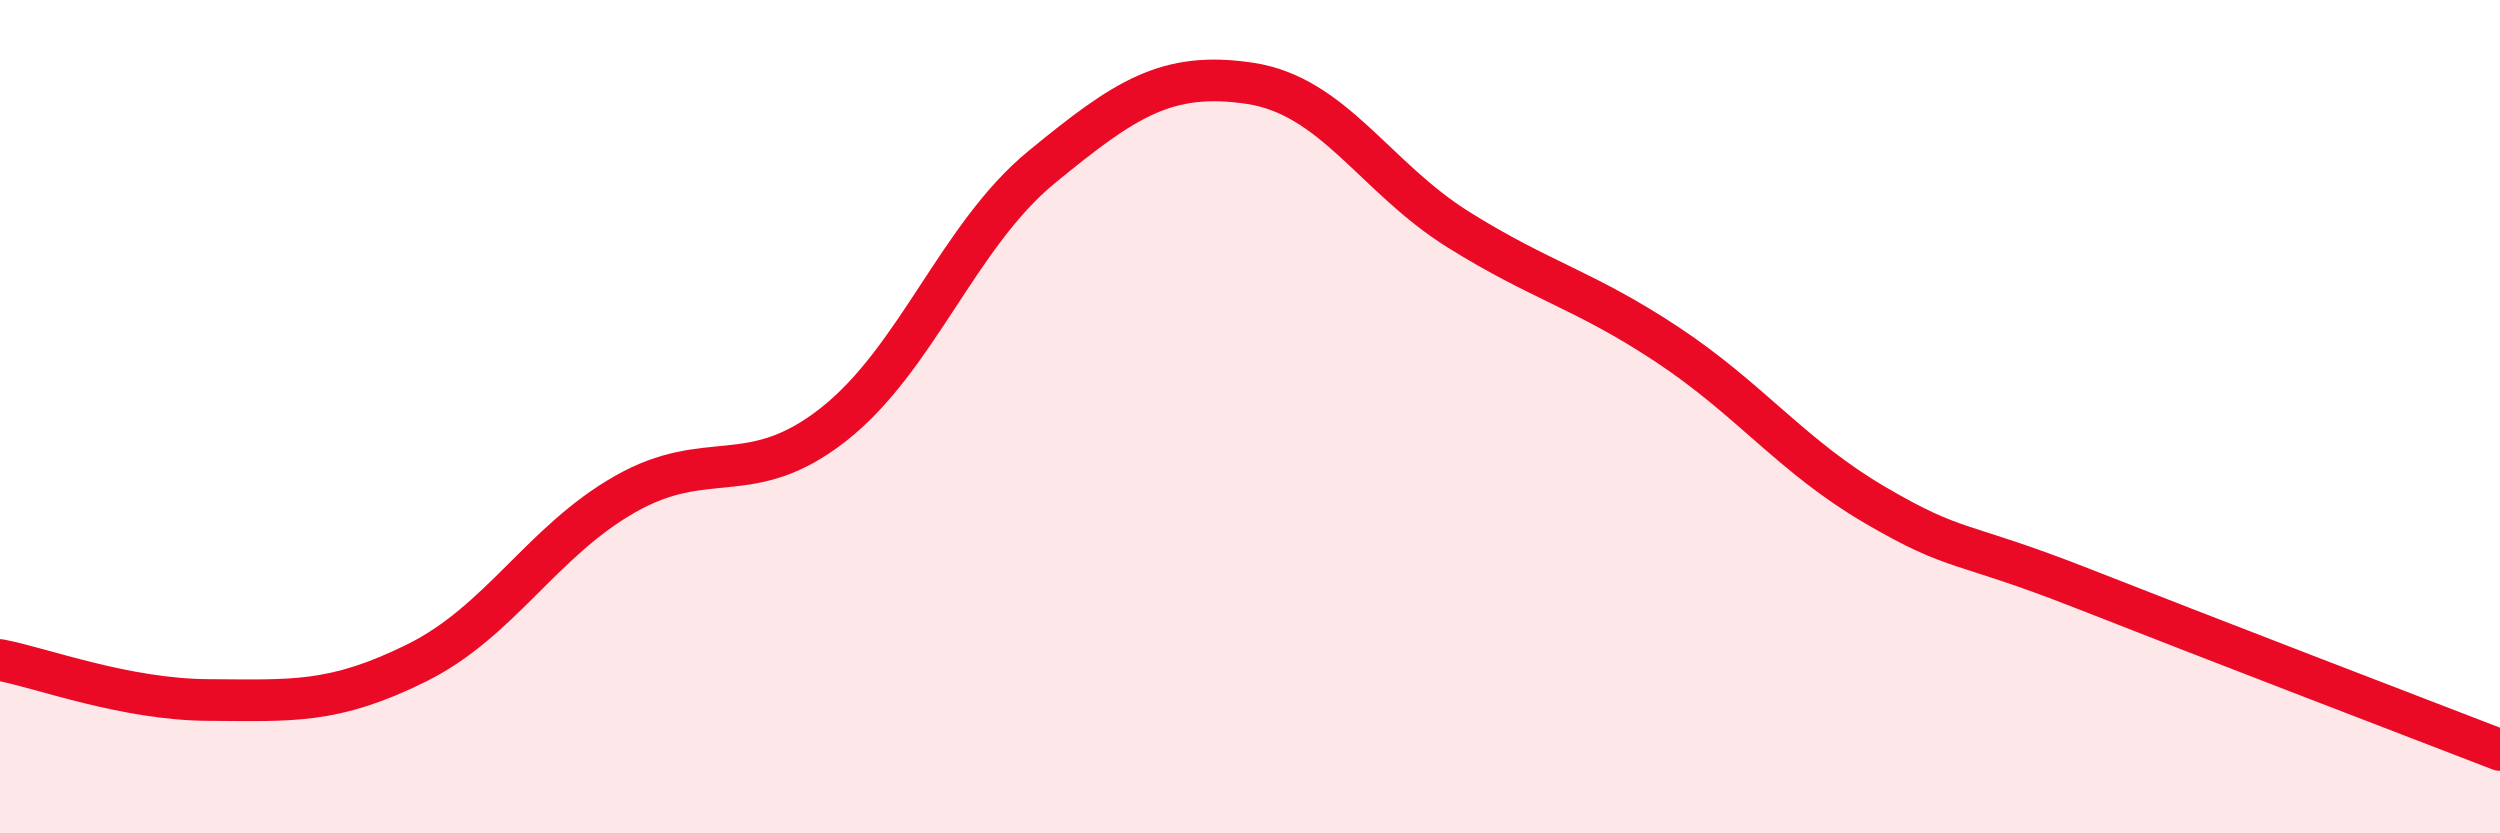
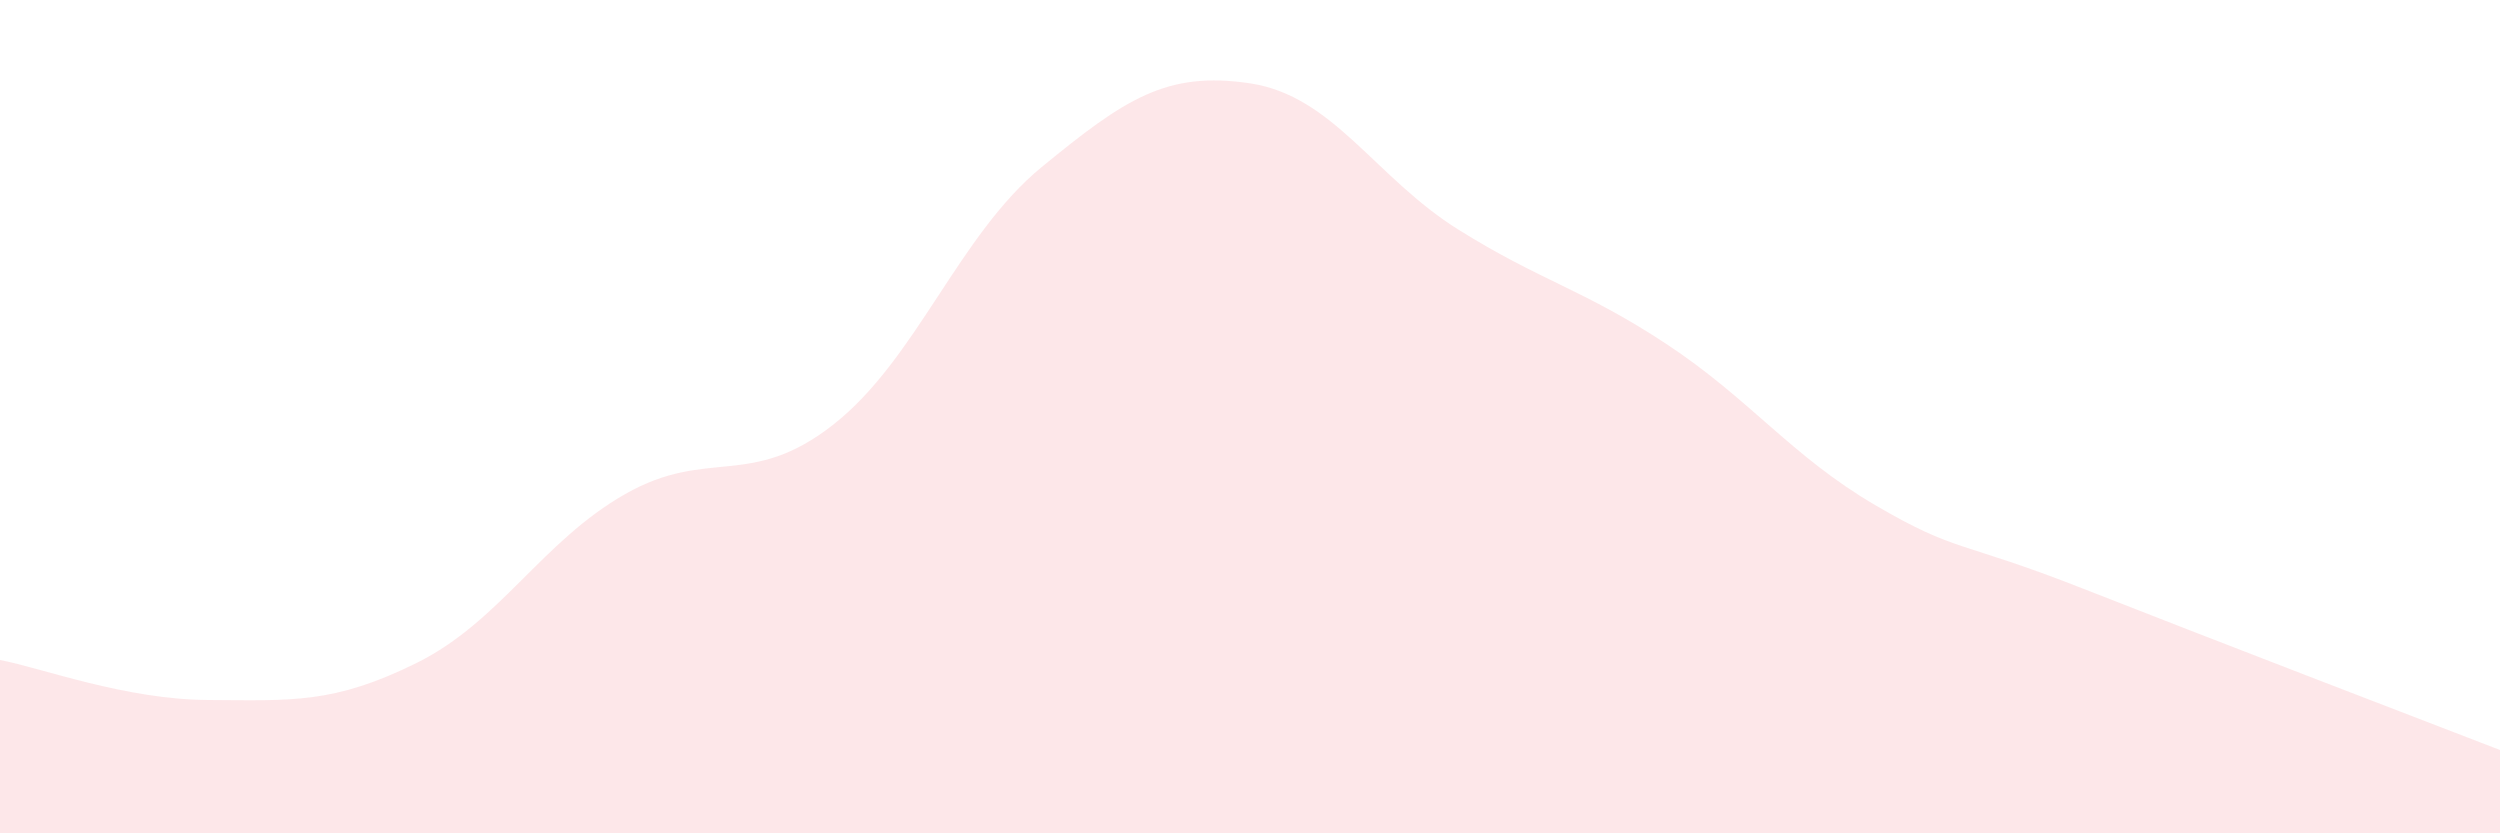
<svg xmlns="http://www.w3.org/2000/svg" width="60" height="20" viewBox="0 0 60 20">
  <path d="M 0,15.84 C 1,16.03 3,16.79 5,16.8 C 7,16.81 8,16.9 10,15.91 C 12,14.92 13,13 15,11.86 C 17,10.72 18,11.76 20,10.19 C 22,8.62 23,5.65 25,4.01 C 27,2.37 28,1.7 30,2 C 32,2.3 33,4.26 35,5.51 C 37,6.76 38,6.94 40,8.26 C 42,9.58 43,10.95 45,12.12 C 47,13.29 47,12.95 50,14.13 C 53,15.31 58,17.23 60,18L60 20L0 20Z" fill="#EB0A25" opacity="0.1" stroke-linecap="round" stroke-linejoin="round" />
-   <path d="M 0,15.84 C 1,16.03 3,16.79 5,16.8 C 7,16.81 8,16.9 10,15.91 C 12,14.92 13,13 15,11.86 C 17,10.72 18,11.76 20,10.19 C 22,8.62 23,5.65 25,4.01 C 27,2.37 28,1.7 30,2 C 32,2.3 33,4.26 35,5.51 C 37,6.76 38,6.94 40,8.26 C 42,9.58 43,10.95 45,12.12 C 47,13.29 47,12.95 50,14.13 C 53,15.31 58,17.23 60,18" stroke="#EB0A25" stroke-width="1" fill="none" stroke-linecap="round" stroke-linejoin="round" />
</svg>